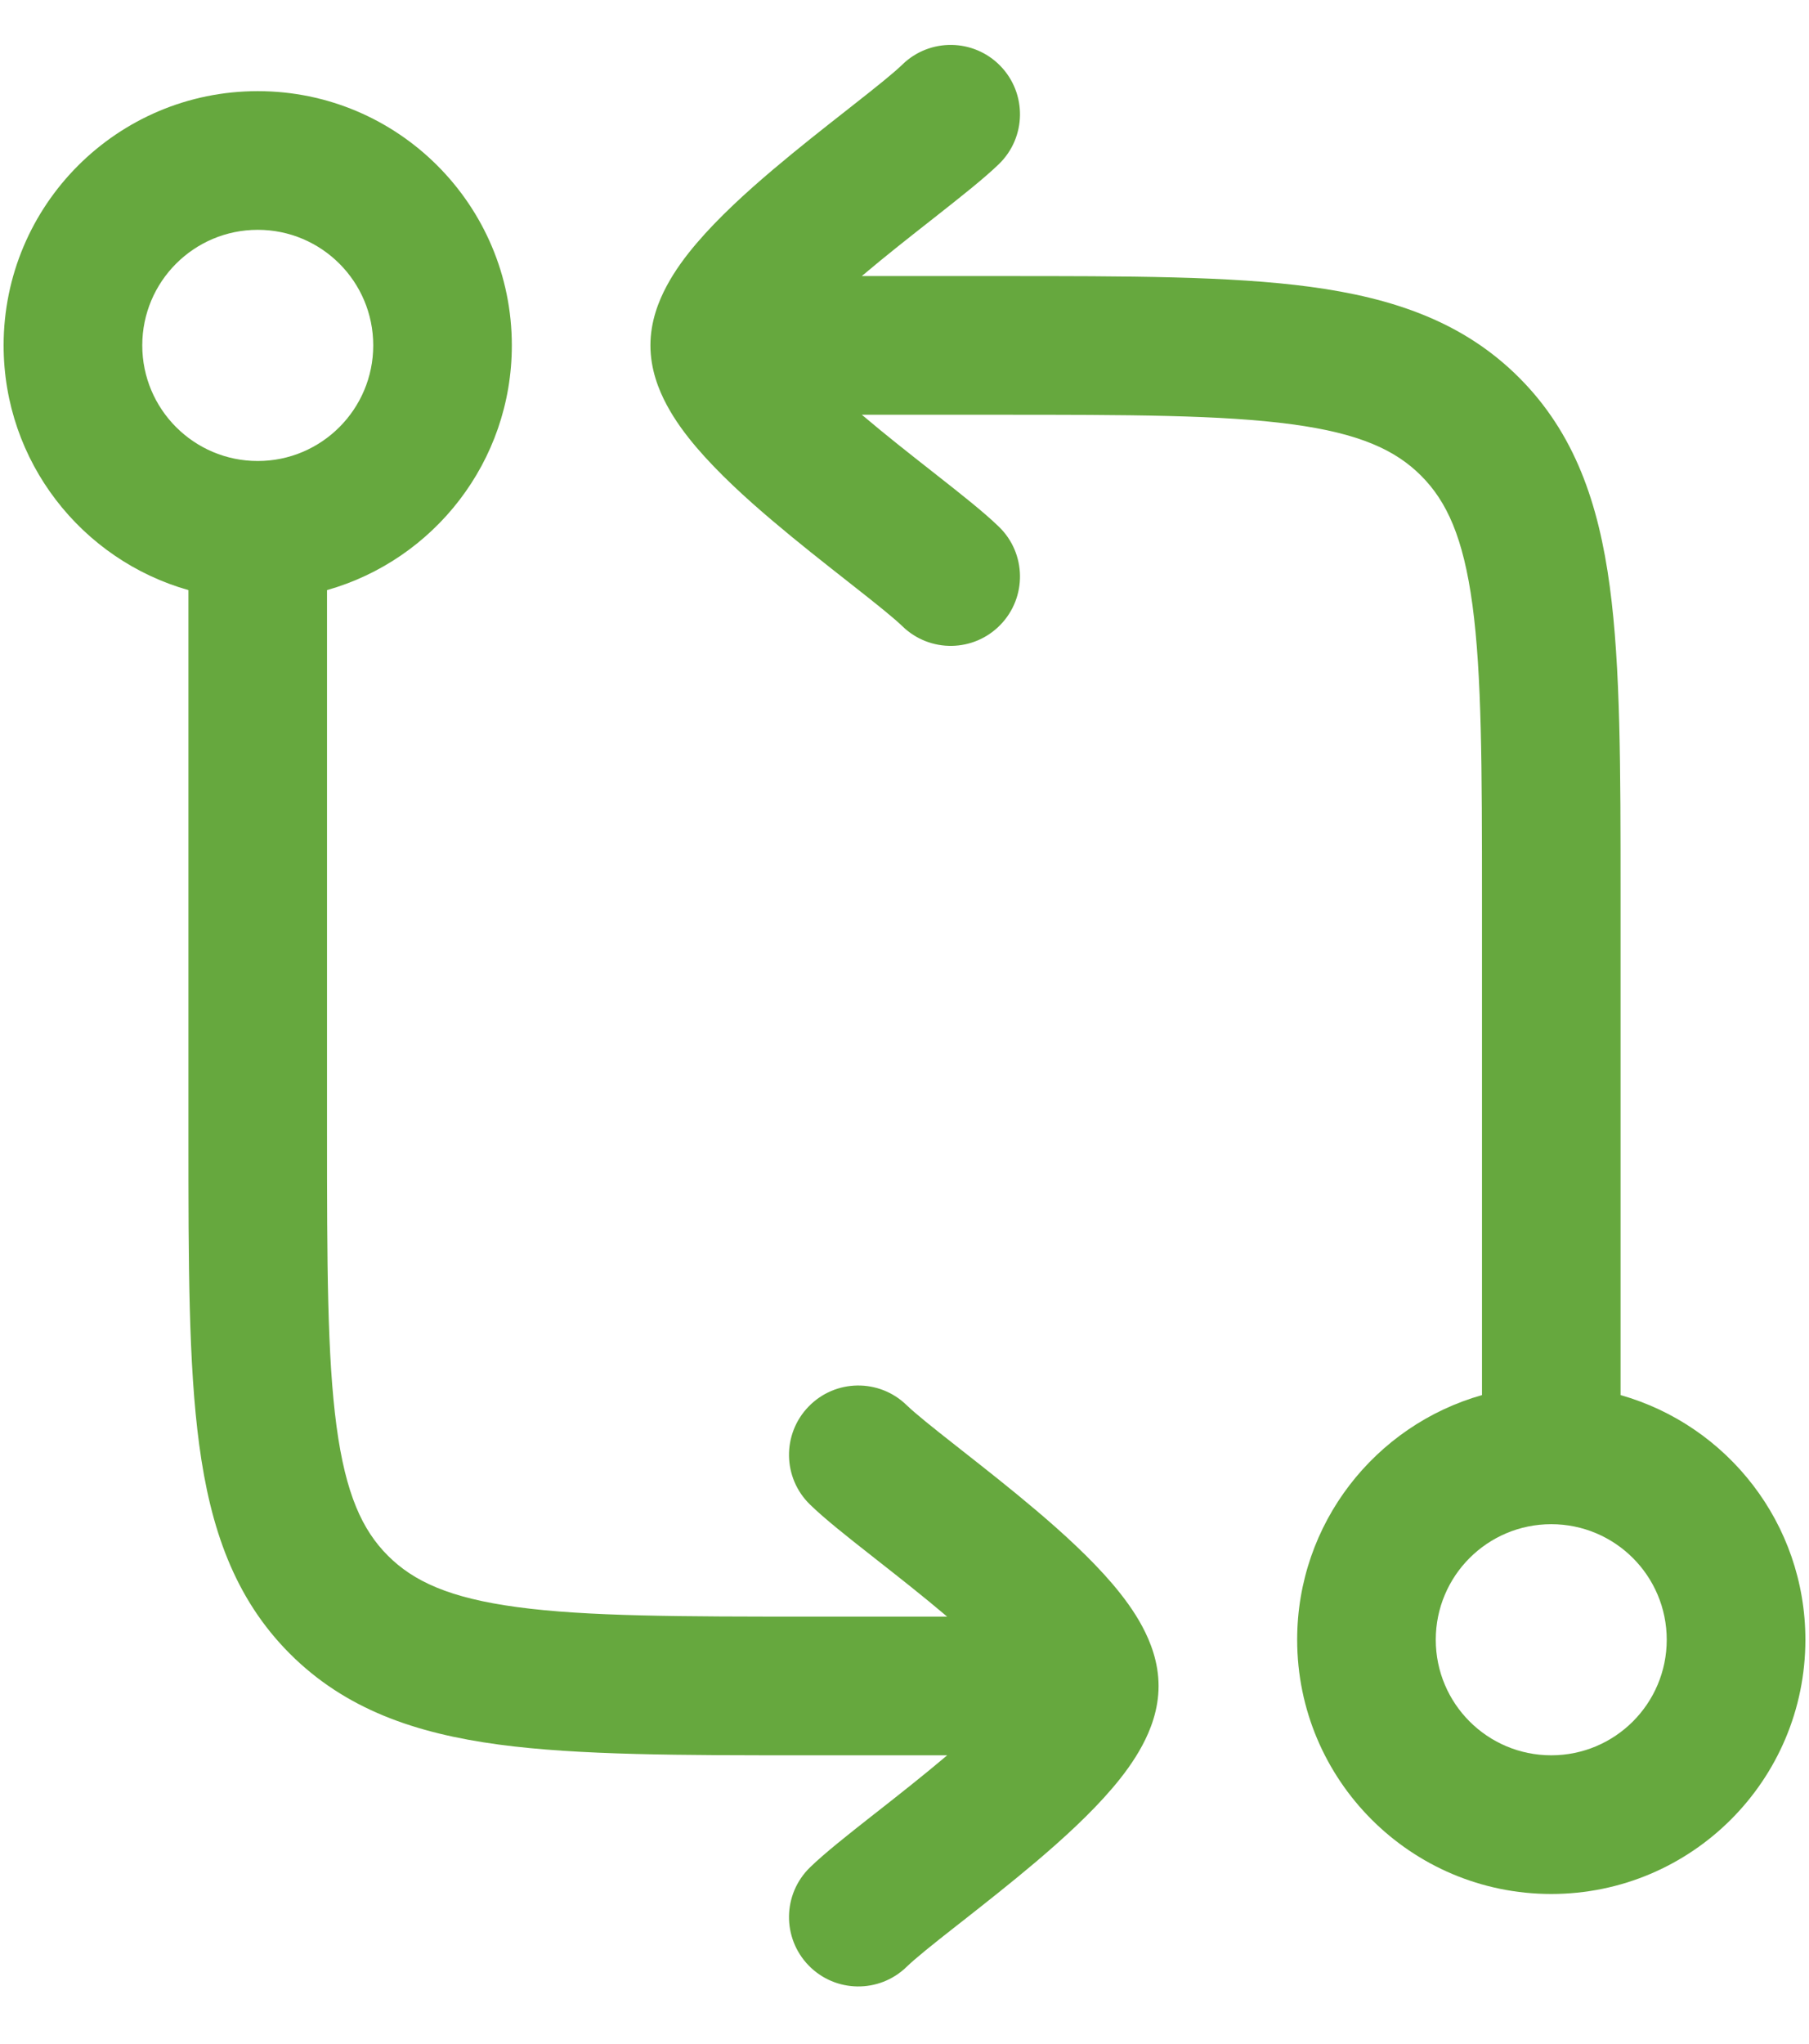
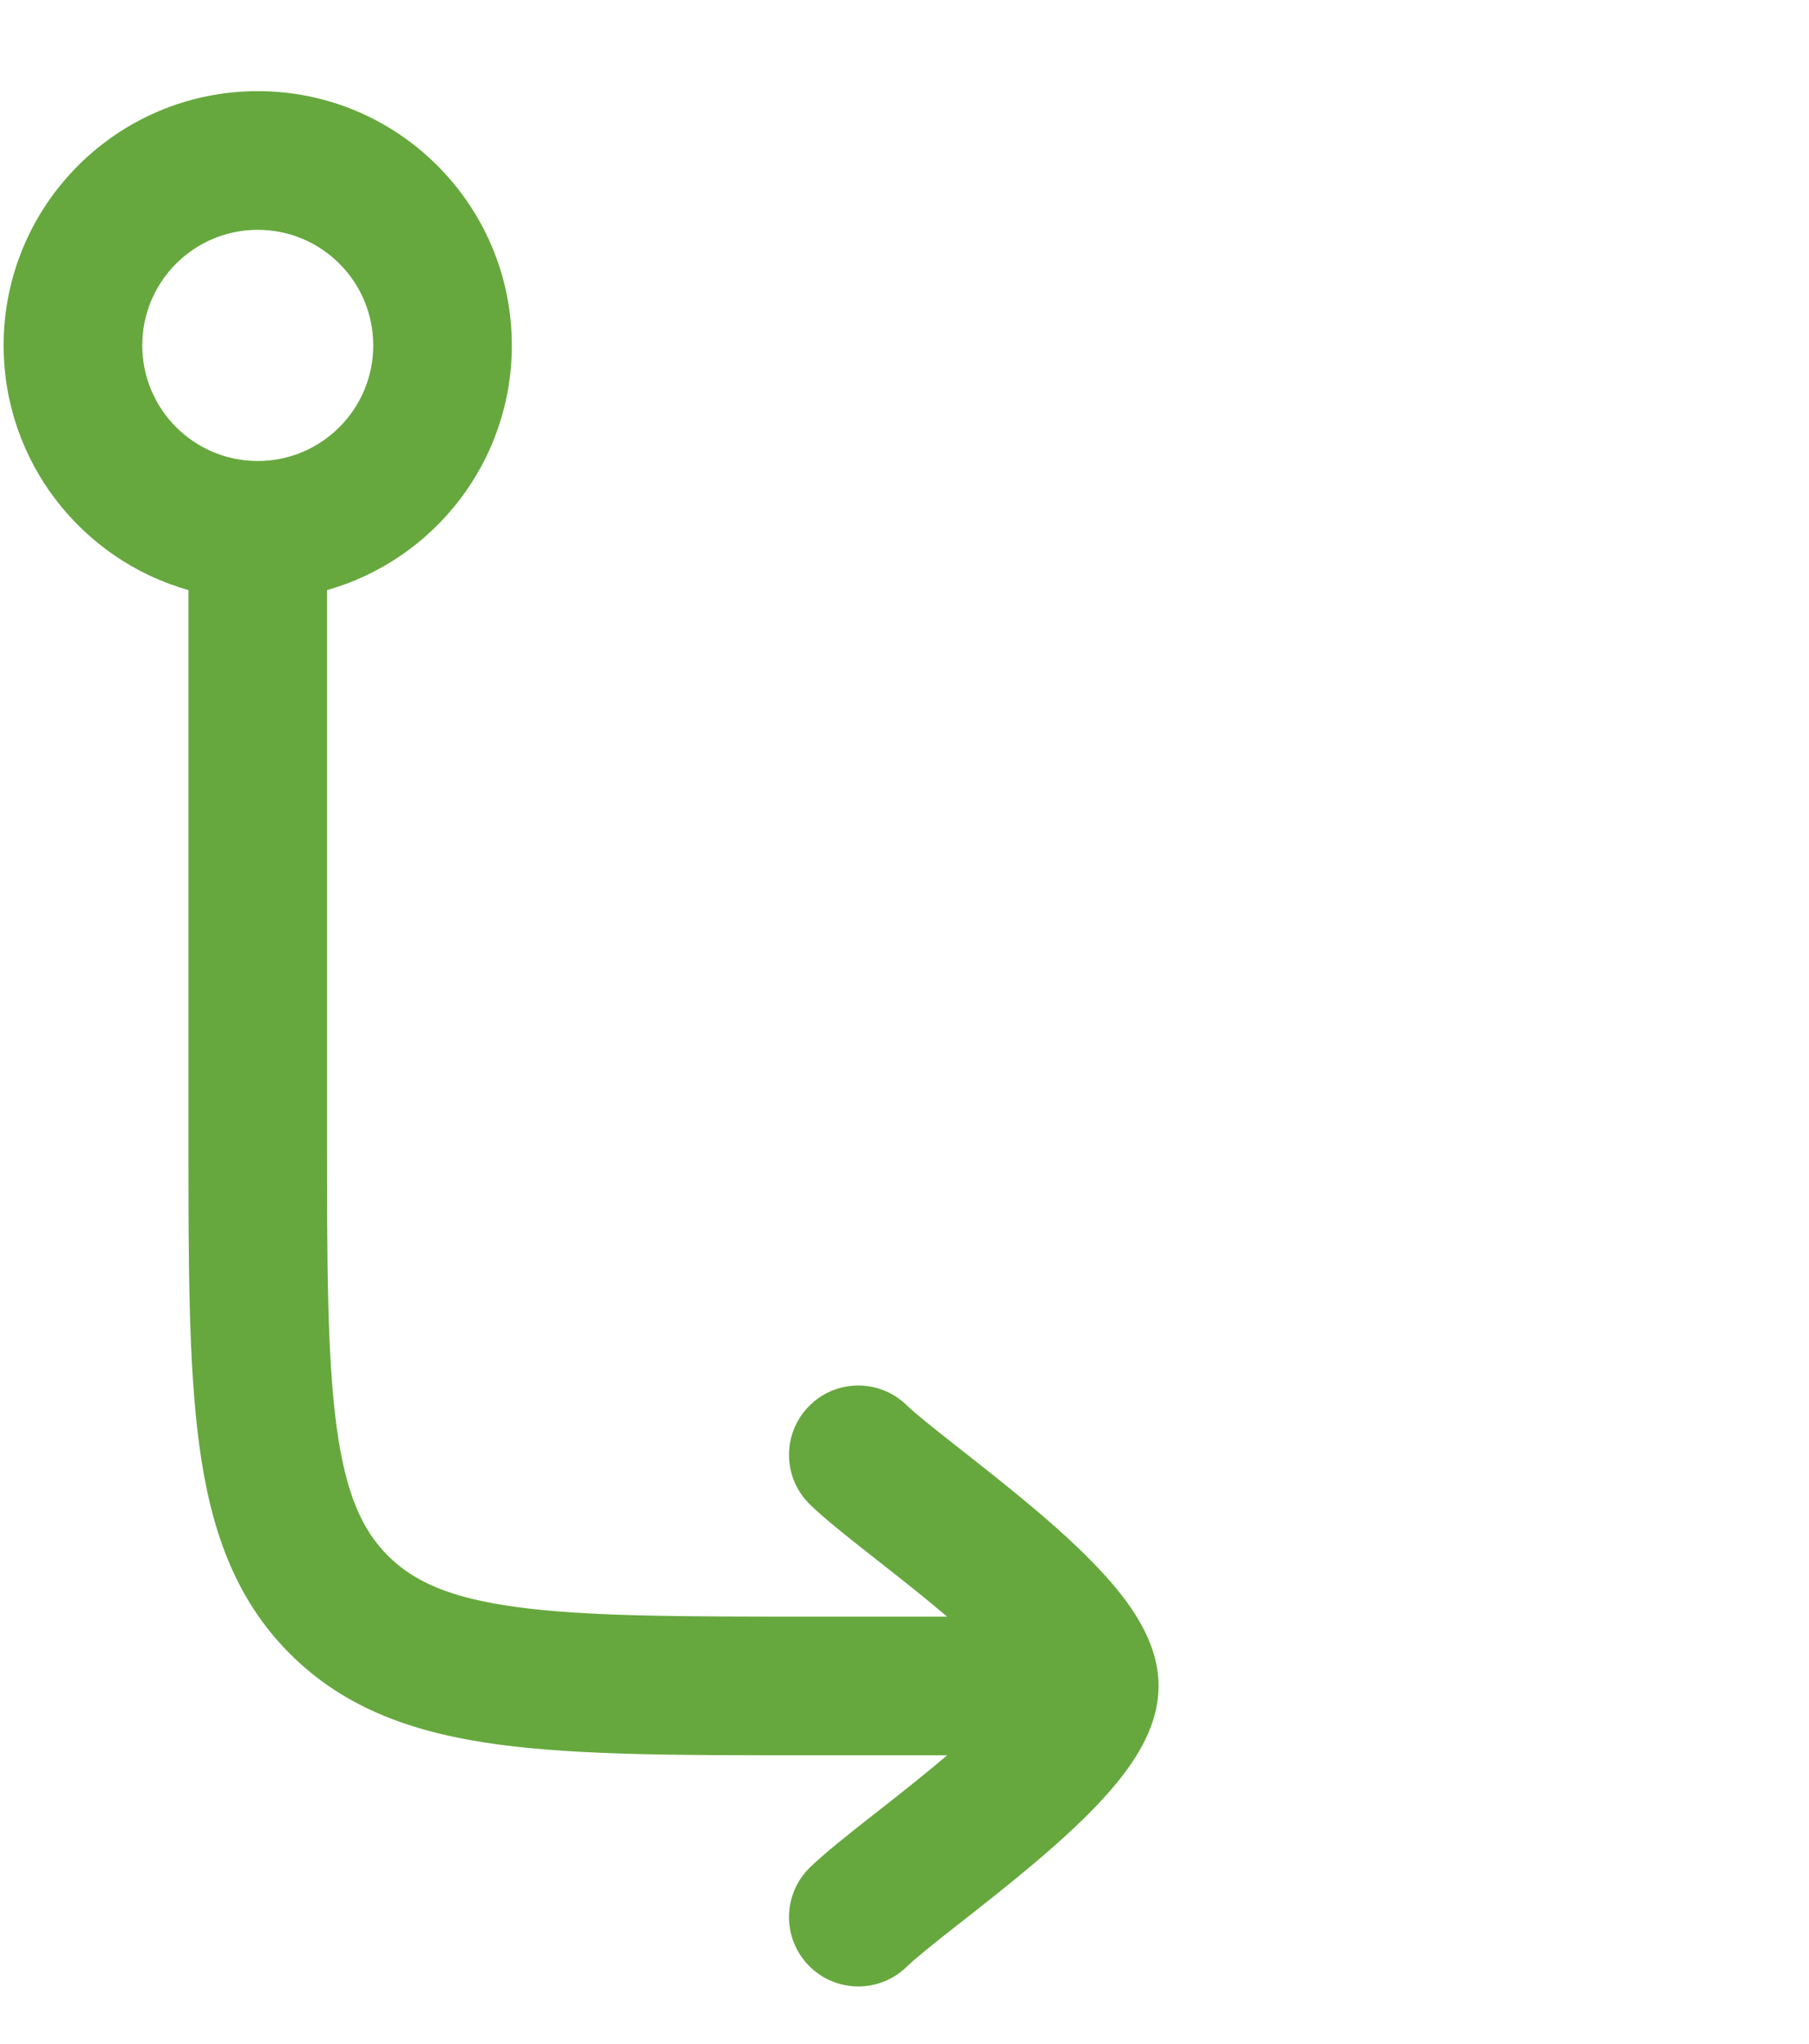
<svg xmlns="http://www.w3.org/2000/svg" width="31" height="35" viewBox="0 0 31 35" fill="none">
  <g id="elements">
    <g id="Icon">
-       <path fill-rule="evenodd" clip-rule="evenodd" d="M17.119 2.809C17.59 2.351 17.6 1.6 17.143 1.129C16.686 0.659 15.934 0.648 15.464 1.105C15.319 1.246 15.032 1.477 14.602 1.814L14.507 1.889C14.124 2.189 13.674 2.543 13.245 2.906C12.784 3.296 12.307 3.732 11.935 4.169C11.749 4.387 11.565 4.634 11.424 4.899C11.287 5.154 11.146 5.506 11.146 5.915C11.146 6.324 11.287 6.677 11.424 6.932C11.565 7.197 11.749 7.444 11.935 7.662C12.307 8.098 12.784 8.535 13.245 8.924C13.674 9.288 14.124 9.641 14.507 9.942L14.602 10.017C15.032 10.354 15.319 10.585 15.464 10.725C15.934 11.182 16.686 11.172 17.143 10.701C17.6 10.231 17.59 9.479 17.119 9.022C16.863 8.773 16.456 8.453 16.069 8.149L15.979 8.078C15.59 7.773 15.174 7.446 14.78 7.112L14.769 7.103H17.083C19.356 7.103 20.941 7.105 22.137 7.266C23.299 7.422 23.914 7.708 24.352 8.146C24.791 8.585 25.076 9.2 25.233 10.362C25.393 11.557 25.396 13.143 25.396 15.415V23.892C23.568 24.409 22.229 26.089 22.229 28.082C22.229 30.487 24.179 32.436 26.583 32.436C28.988 32.436 30.938 30.487 30.938 28.082C30.938 26.089 29.598 24.409 27.771 23.892V15.329C27.771 13.163 27.771 11.418 27.586 10.045C27.395 8.62 26.985 7.42 26.032 6.467C25.079 5.514 23.879 5.104 22.454 4.912C21.081 4.728 19.336 4.728 17.17 4.728L14.769 4.728L14.78 4.718C15.174 4.385 15.59 4.058 15.979 3.753L16.069 3.682C16.456 3.377 16.863 3.057 17.119 2.809ZM24.604 28.082C24.604 26.989 25.49 26.103 26.583 26.103C27.676 26.103 28.562 26.989 28.562 28.082C28.562 29.175 27.676 30.061 26.583 30.061C25.49 30.061 24.604 29.175 24.604 28.082Z" fill="#66A83E" />
      <path fill-rule="evenodd" clip-rule="evenodd" d="M13.881 31.98C13.41 32.438 13.4 33.189 13.857 33.66C14.314 34.13 15.066 34.141 15.536 33.684C15.681 33.543 15.968 33.312 16.398 32.975L16.493 32.901C16.876 32.6 17.326 32.246 17.755 31.883C18.215 31.493 18.693 31.057 19.065 30.62C19.251 30.402 19.435 30.155 19.576 29.89C19.713 29.635 19.854 29.283 19.854 28.874C19.854 28.465 19.713 28.113 19.576 27.857C19.435 27.592 19.251 27.346 19.065 27.127C18.693 26.691 18.215 26.254 17.755 25.865C17.326 25.501 16.876 25.148 16.493 24.847L16.398 24.772C15.968 24.435 15.681 24.204 15.536 24.064C15.066 23.607 14.314 23.617 13.857 24.088C13.4 24.558 13.41 25.31 13.881 25.767C14.136 26.016 14.544 26.336 14.931 26.64L15.021 26.711C15.41 27.016 15.826 27.343 16.22 27.677L16.231 27.686H13.917C11.644 27.686 10.059 27.684 8.863 27.523C7.701 27.367 7.086 27.081 6.648 26.643C6.209 26.205 5.924 25.589 5.767 24.427C5.607 23.232 5.604 21.646 5.604 19.374L5.604 10.106C7.432 9.589 8.771 7.908 8.771 5.915C8.771 3.511 6.821 1.561 4.417 1.561C2.012 1.561 0.062 3.511 0.062 5.915C0.062 7.908 1.402 9.589 3.229 10.106L3.229 19.461C3.229 21.626 3.229 23.371 3.414 24.744C3.605 26.169 4.015 27.369 4.968 28.322C5.921 29.275 7.121 29.685 8.546 29.877C9.919 30.061 11.664 30.061 13.83 30.061H16.231L16.22 30.071C15.826 30.404 15.411 30.731 15.022 31.036L14.931 31.107C14.544 31.412 14.136 31.732 13.881 31.98ZM2.438 5.915C2.438 4.822 3.324 3.936 4.417 3.936C5.51 3.936 6.396 4.822 6.396 5.915C6.396 7.008 5.51 7.895 4.417 7.895C3.324 7.895 2.438 7.008 2.438 5.915Z" fill="#66A83E" />
    </g>
  </g>
</svg>